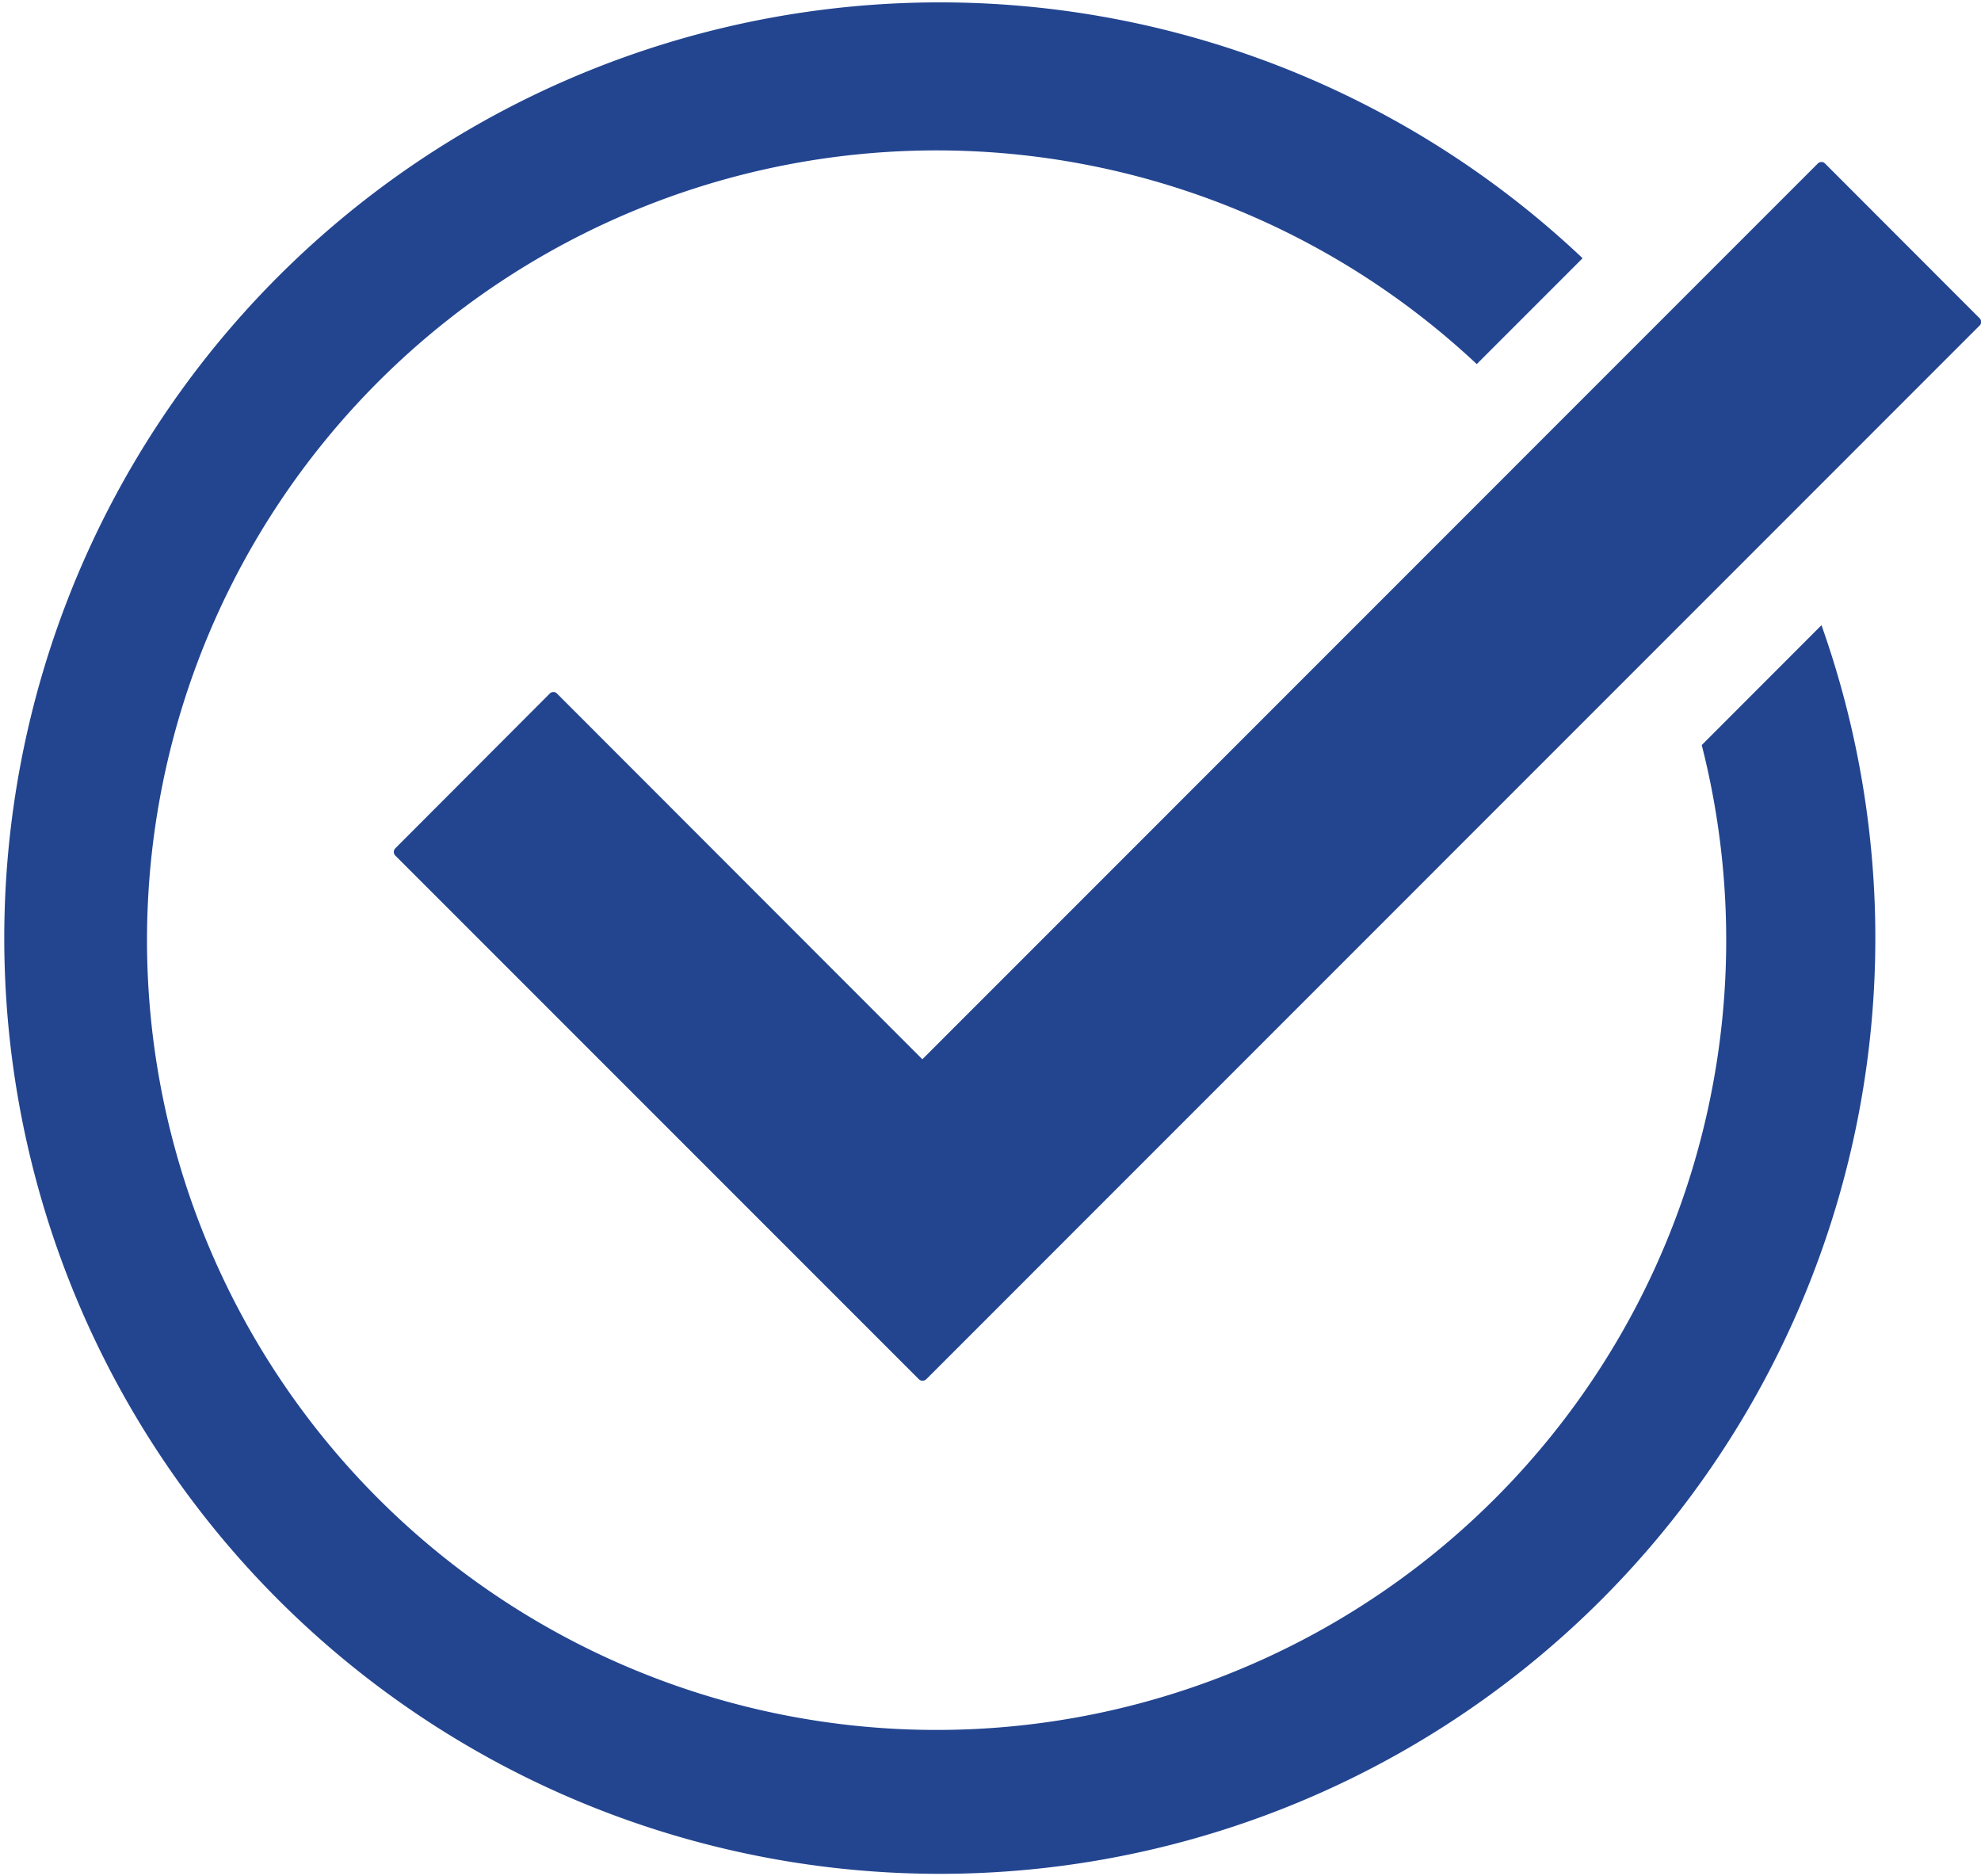
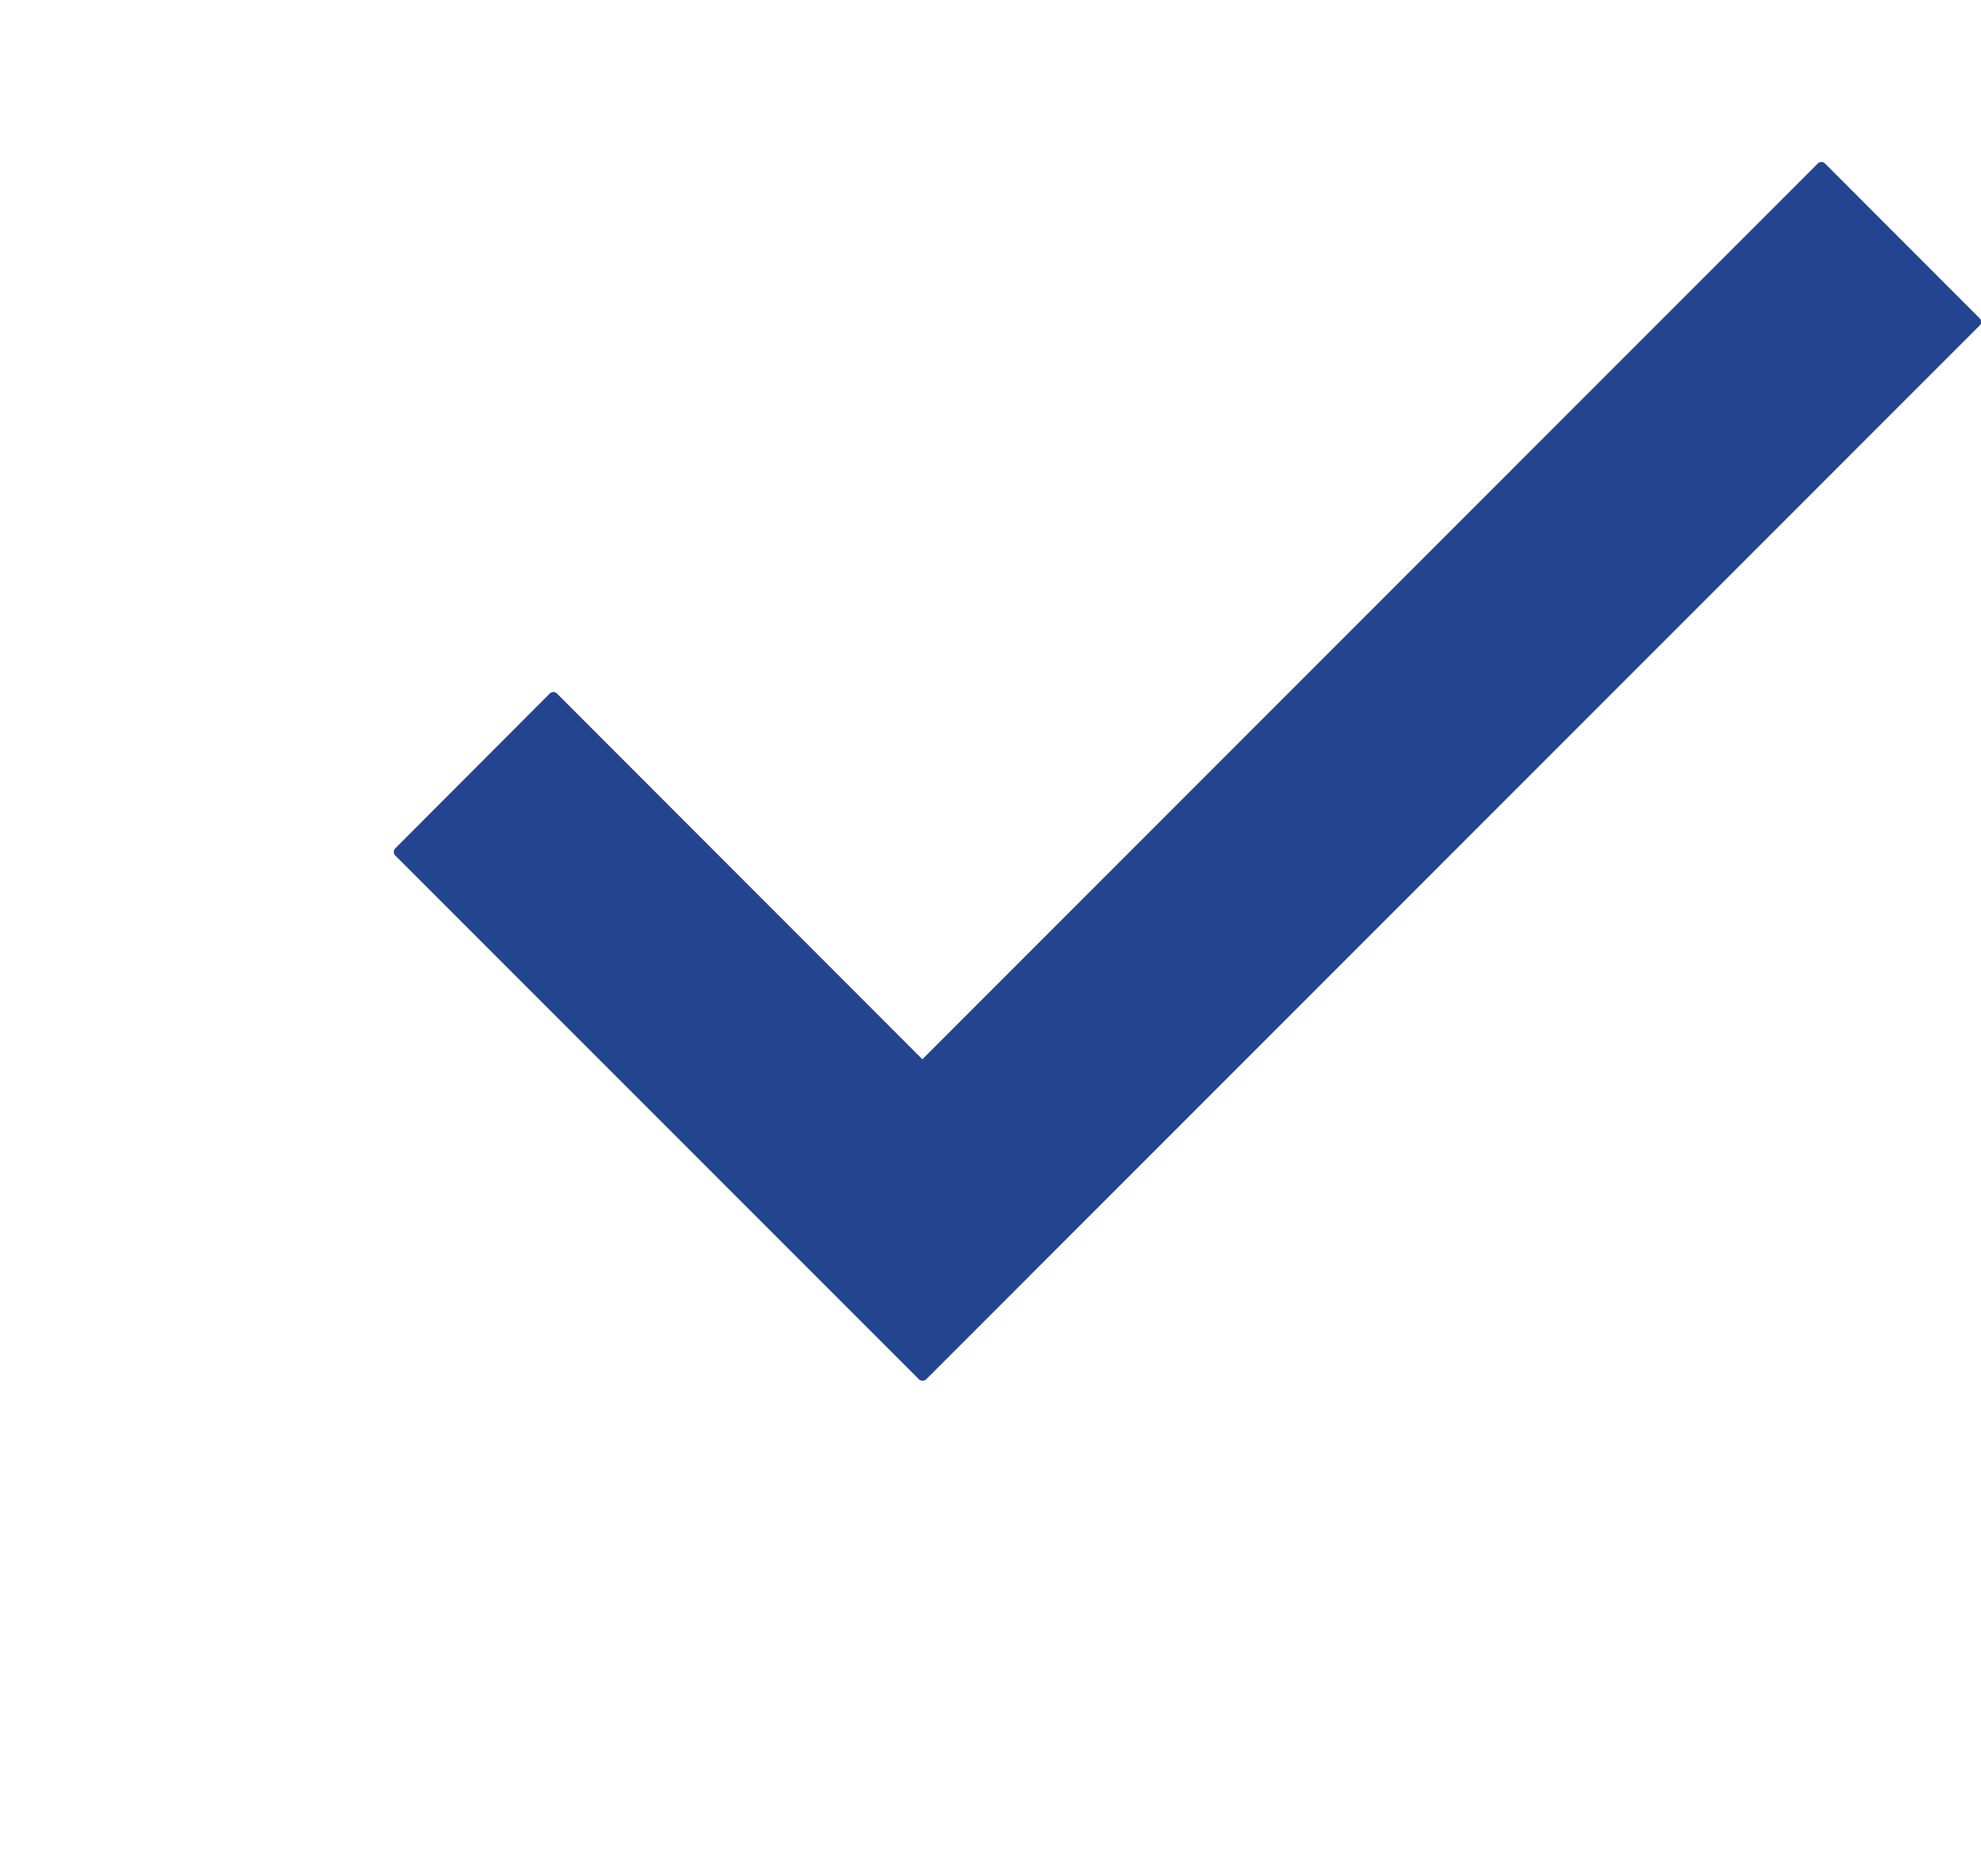
<svg xmlns="http://www.w3.org/2000/svg" width="14.579" height="13.802" viewBox="0 0 14.579 13.802">
  <defs>
    <style>.a{fill:#234590;}</style>
  </defs>
  <path class="a" d="M53.121,29.255a.037.037,0,0,1-.028-.012l-3.851-3.851a.038.038,0,0,1,0-.055L50.377,24.2a.037.037,0,0,1,.028-.012.033.033,0,0,1,.026.011L53.12,26.89,59.709,20.3a.036.036,0,0,1,.027-.012.036.036,0,0,1,.028.012L60.9,21.437a.038.038,0,0,1,.012.028.034.034,0,0,1-.011.026l-7.752,7.753a.038.038,0,0,1-.027.011Z" transform="translate(-46.332 -19.096)" />
-   <path class="a" d="M12.523,5.479a5.811,5.811,0,1,1-1.655-2.8l.779-.779a6.885,6.885,0,1,0,1.758,2.7l-.882.883Z" />
</svg>